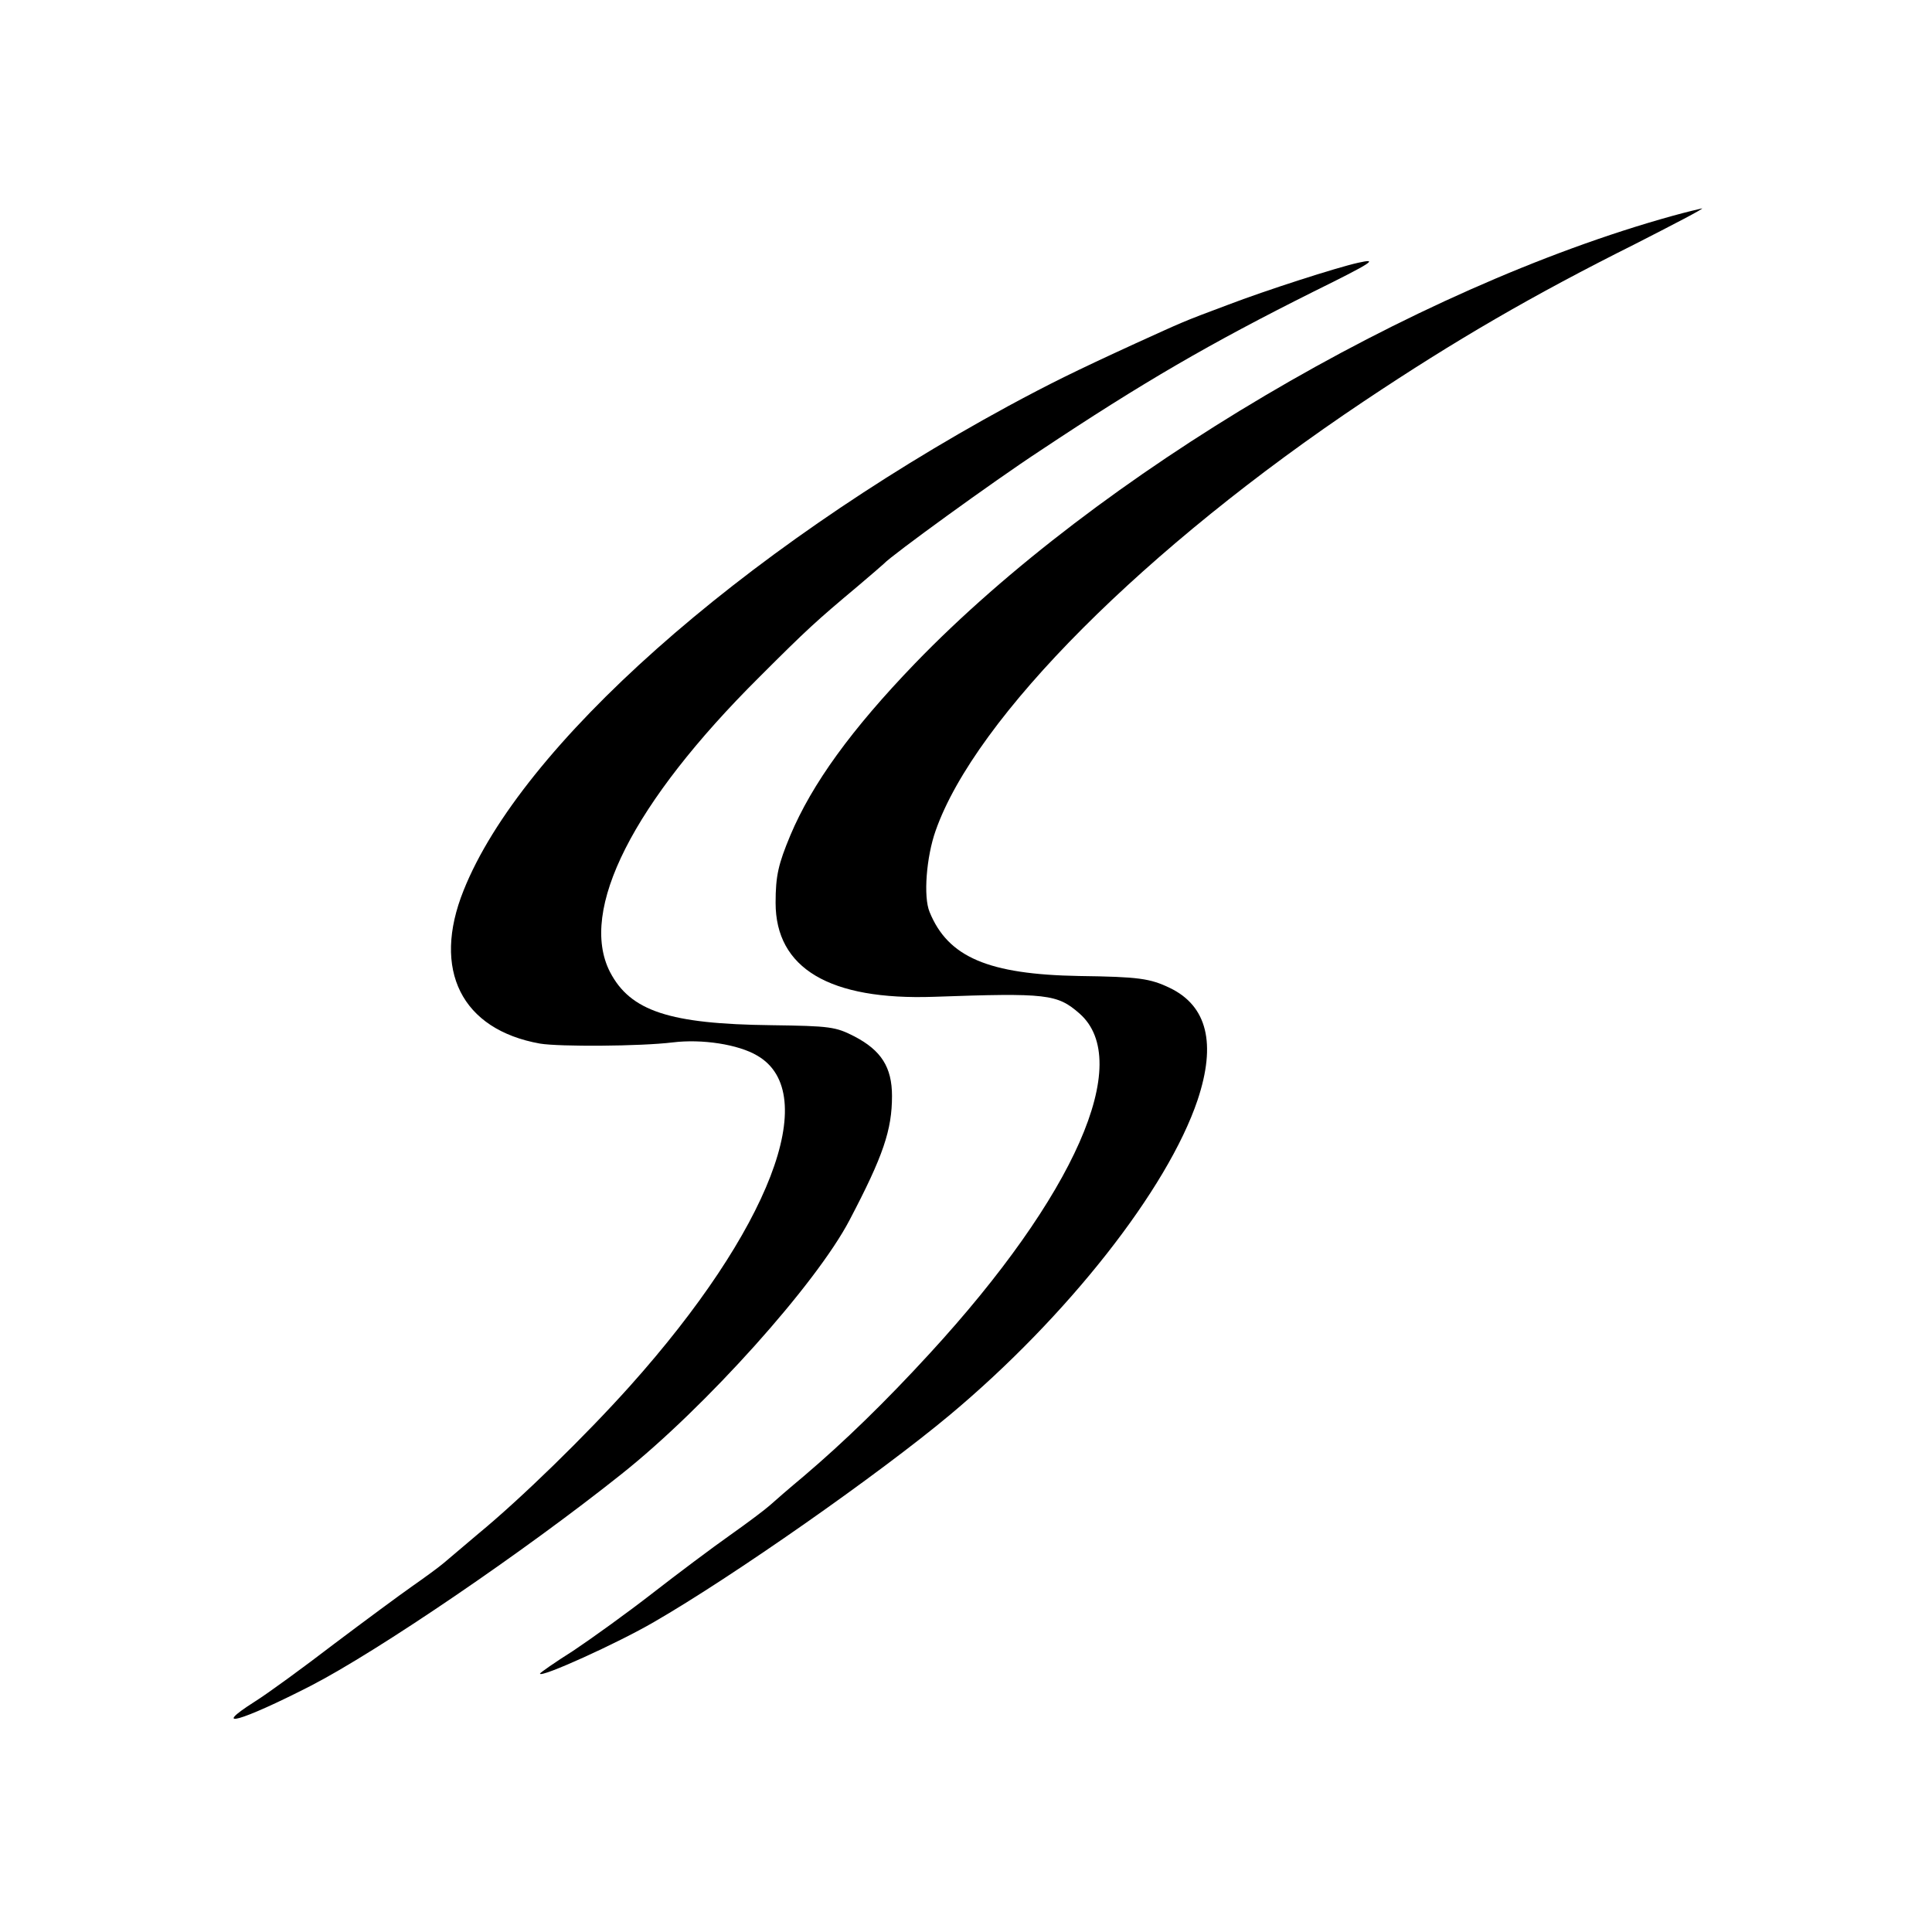
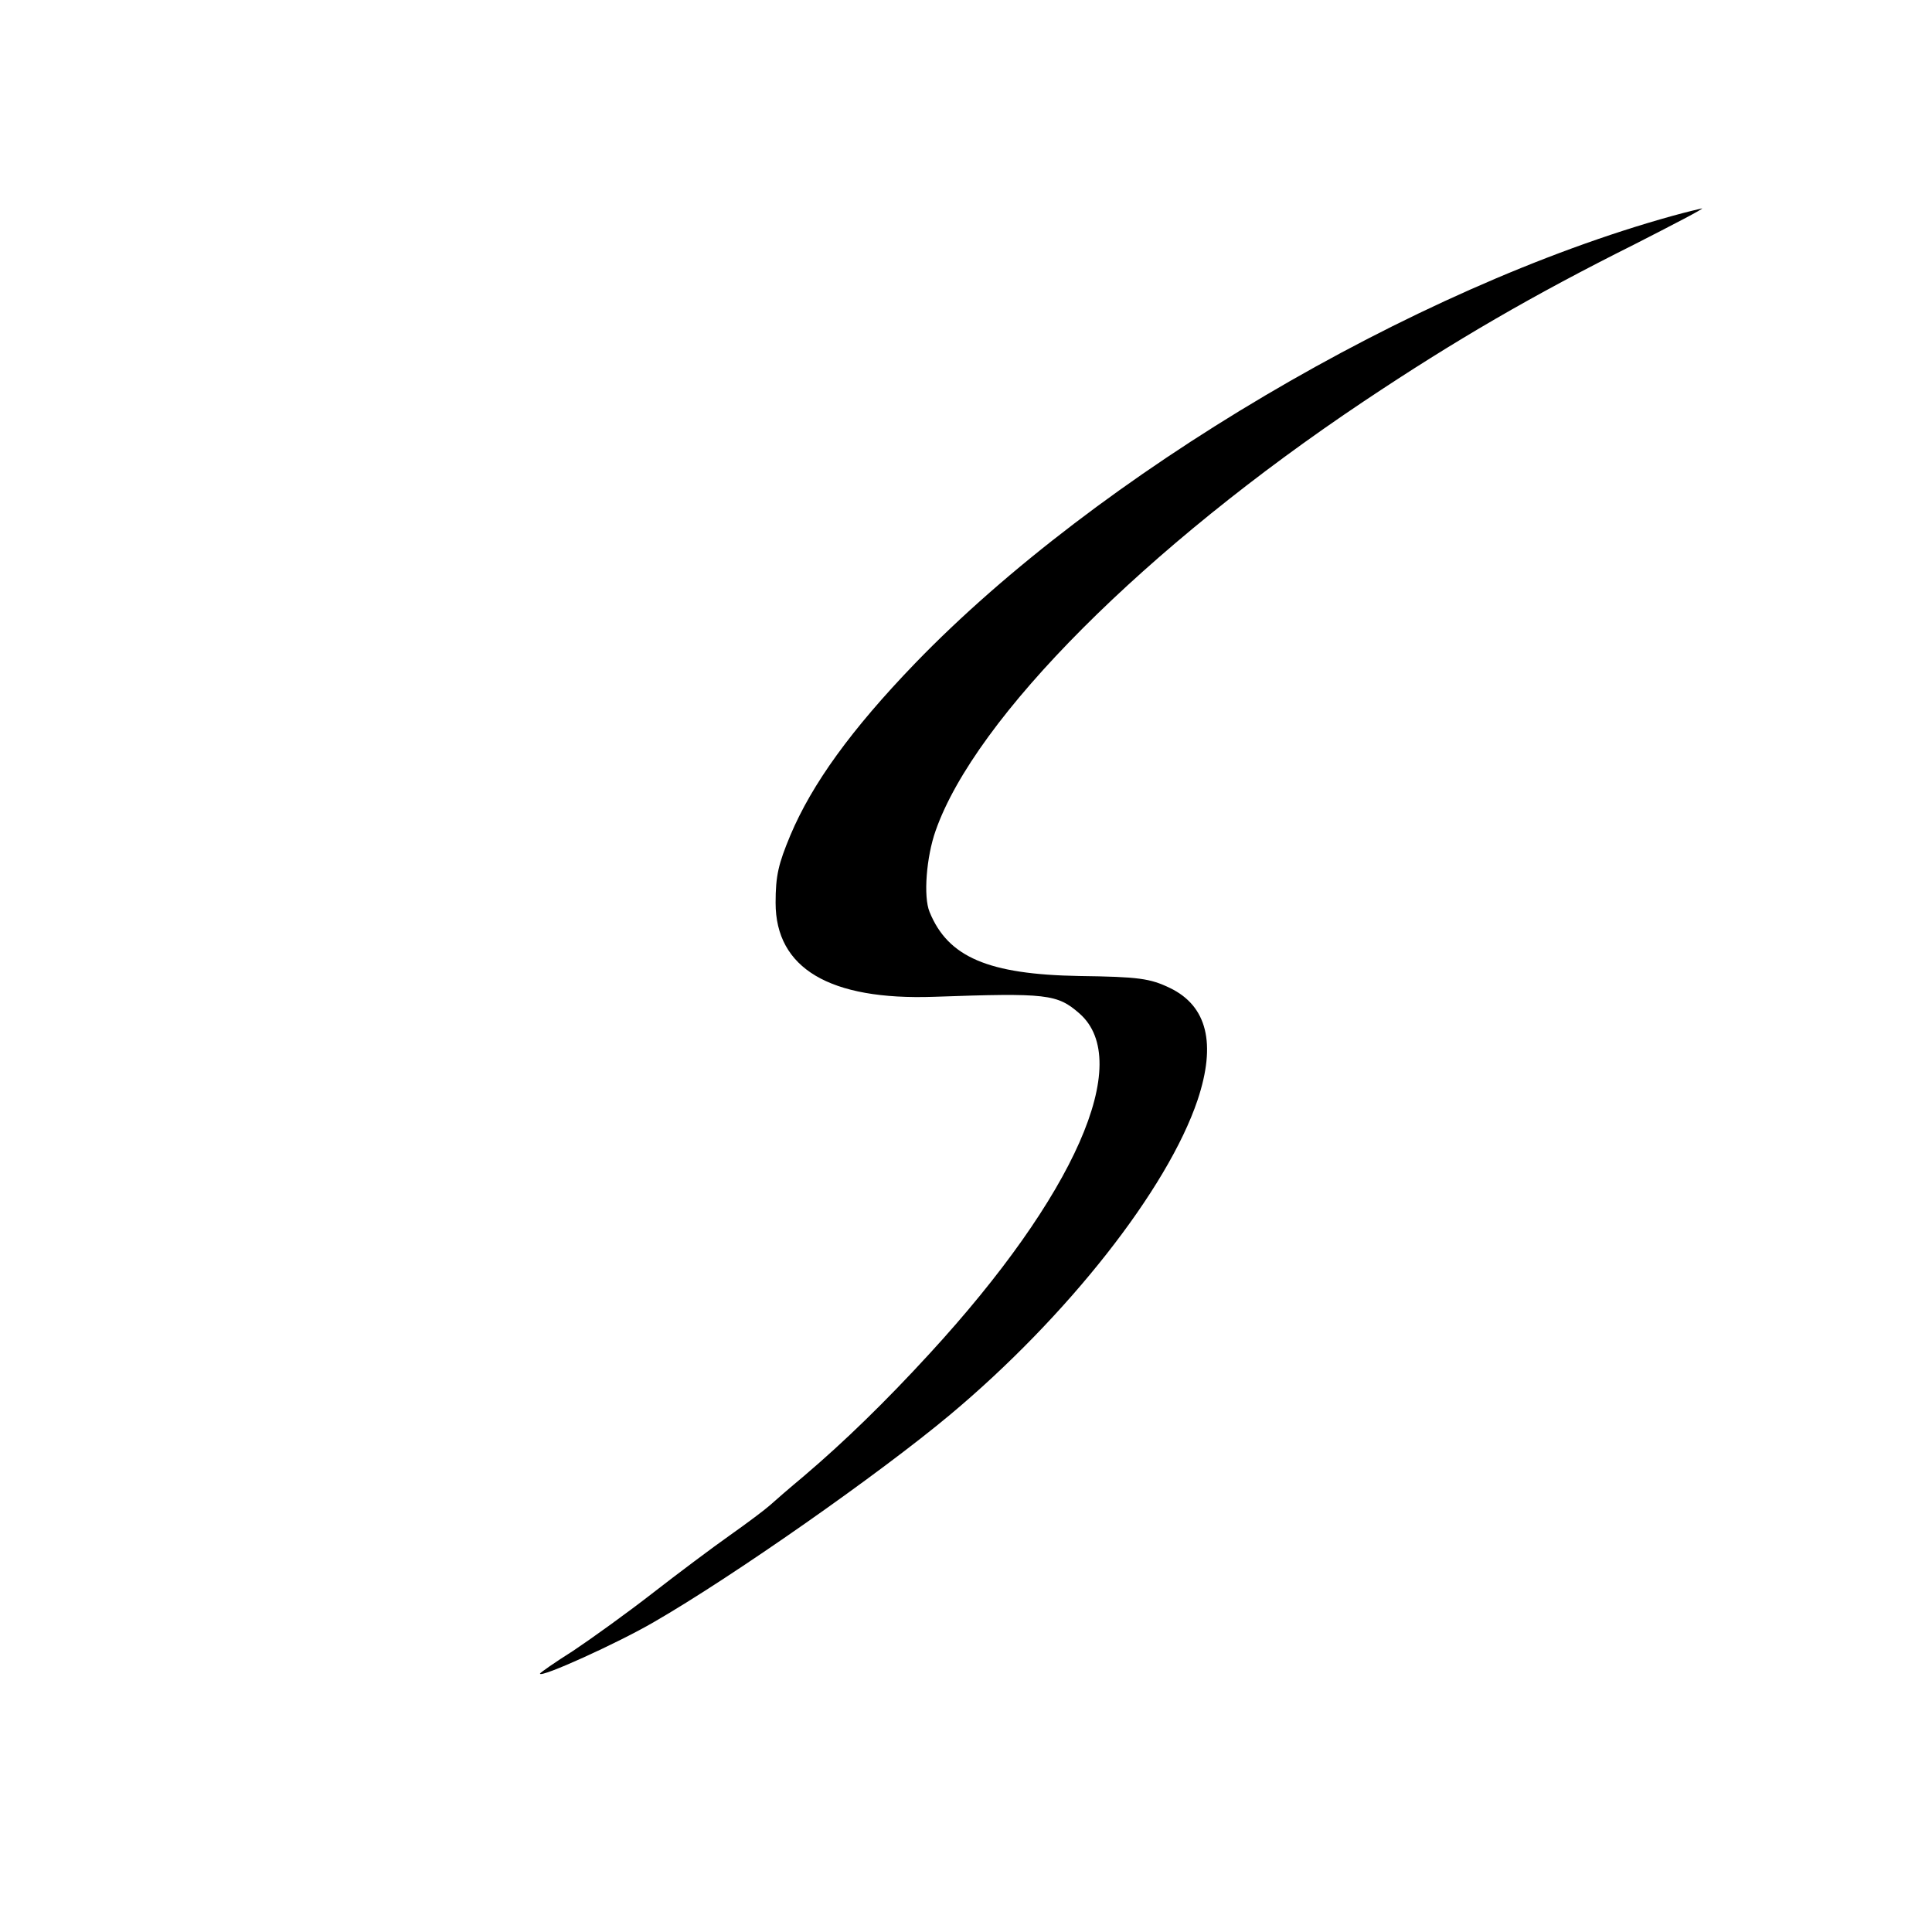
<svg xmlns="http://www.w3.org/2000/svg" version="1.0" width="483pt" height="483pt" viewBox="0 0 483 483" preserveAspectRatio="xMidYMid meet">
  <g transform="translate(0,483) scale(0.1,-0.1)" fill="#000000" stroke="none">
    <path d="M4180 4290 c-648 -180 -1435 -645 -1892 -1118 -160 -166 -258 -302 -312 -430 -30 -72 -37 -101 -37 -169 0 -164 135 -244 396 -235 283 10 308 7 364 -42 136 -120 -12 -455 -375 -850 -111 -121 -213 -220 -314 -306 -36 -30 -74 -63 -85 -73 -11 -10 -56 -44 -100 -75 -44 -31 -132 -97 -195 -146 -63 -49 -152 -113 -197 -143 -46 -29 -83 -55 -83 -57 0 -12 196 77 285 129 196 113 563 370 740 518 293 245 544 564 619 787 47 141 24 235 -69 280 -50 24 -78 28 -227 30 -227 4 -328 47 -374 160 -16 38 -8 138 15 203 99 283 525 709 1071 1074 229 153 422 265 676 392 98 50 175 90 169 90 -5 -1 -39 -9 -75 -19z" />
-     <path d="M3395 4173 c-54 -12 -231 -69 -325 -105 -118 -44 -113 -43 -230 -96 -155 -71 -217 -102 -319 -157 -673 -366 -1218 -850 -1362 -1211 -80 -199 -5 -348 191 -383 48 -8 250 -7 332 3 73 9 164 -5 211 -33 163 -94 31 -436 -318 -826 -111 -124 -273 -282 -380 -370 -33 -28 -71 -60 -85 -72 -14 -12 -50 -38 -80 -59 -30 -21 -118 -86 -195 -144 -77 -59 -166 -124 -198 -144 -113 -72 -35 -50 139 39 169 87 536 337 778 530 210 167 487 476 570 635 84 160 106 225 106 310 0 72 -27 114 -94 149 -47 24 -60 26 -208 28 -254 3 -352 35 -403 133 -79 154 57 423 374 738 119 119 141 139 246 227 33 28 62 53 65 56 18 20 274 206 390 282 257 171 424 268 684 398 148 73 164 84 111 72z" />
  </g>
</svg>